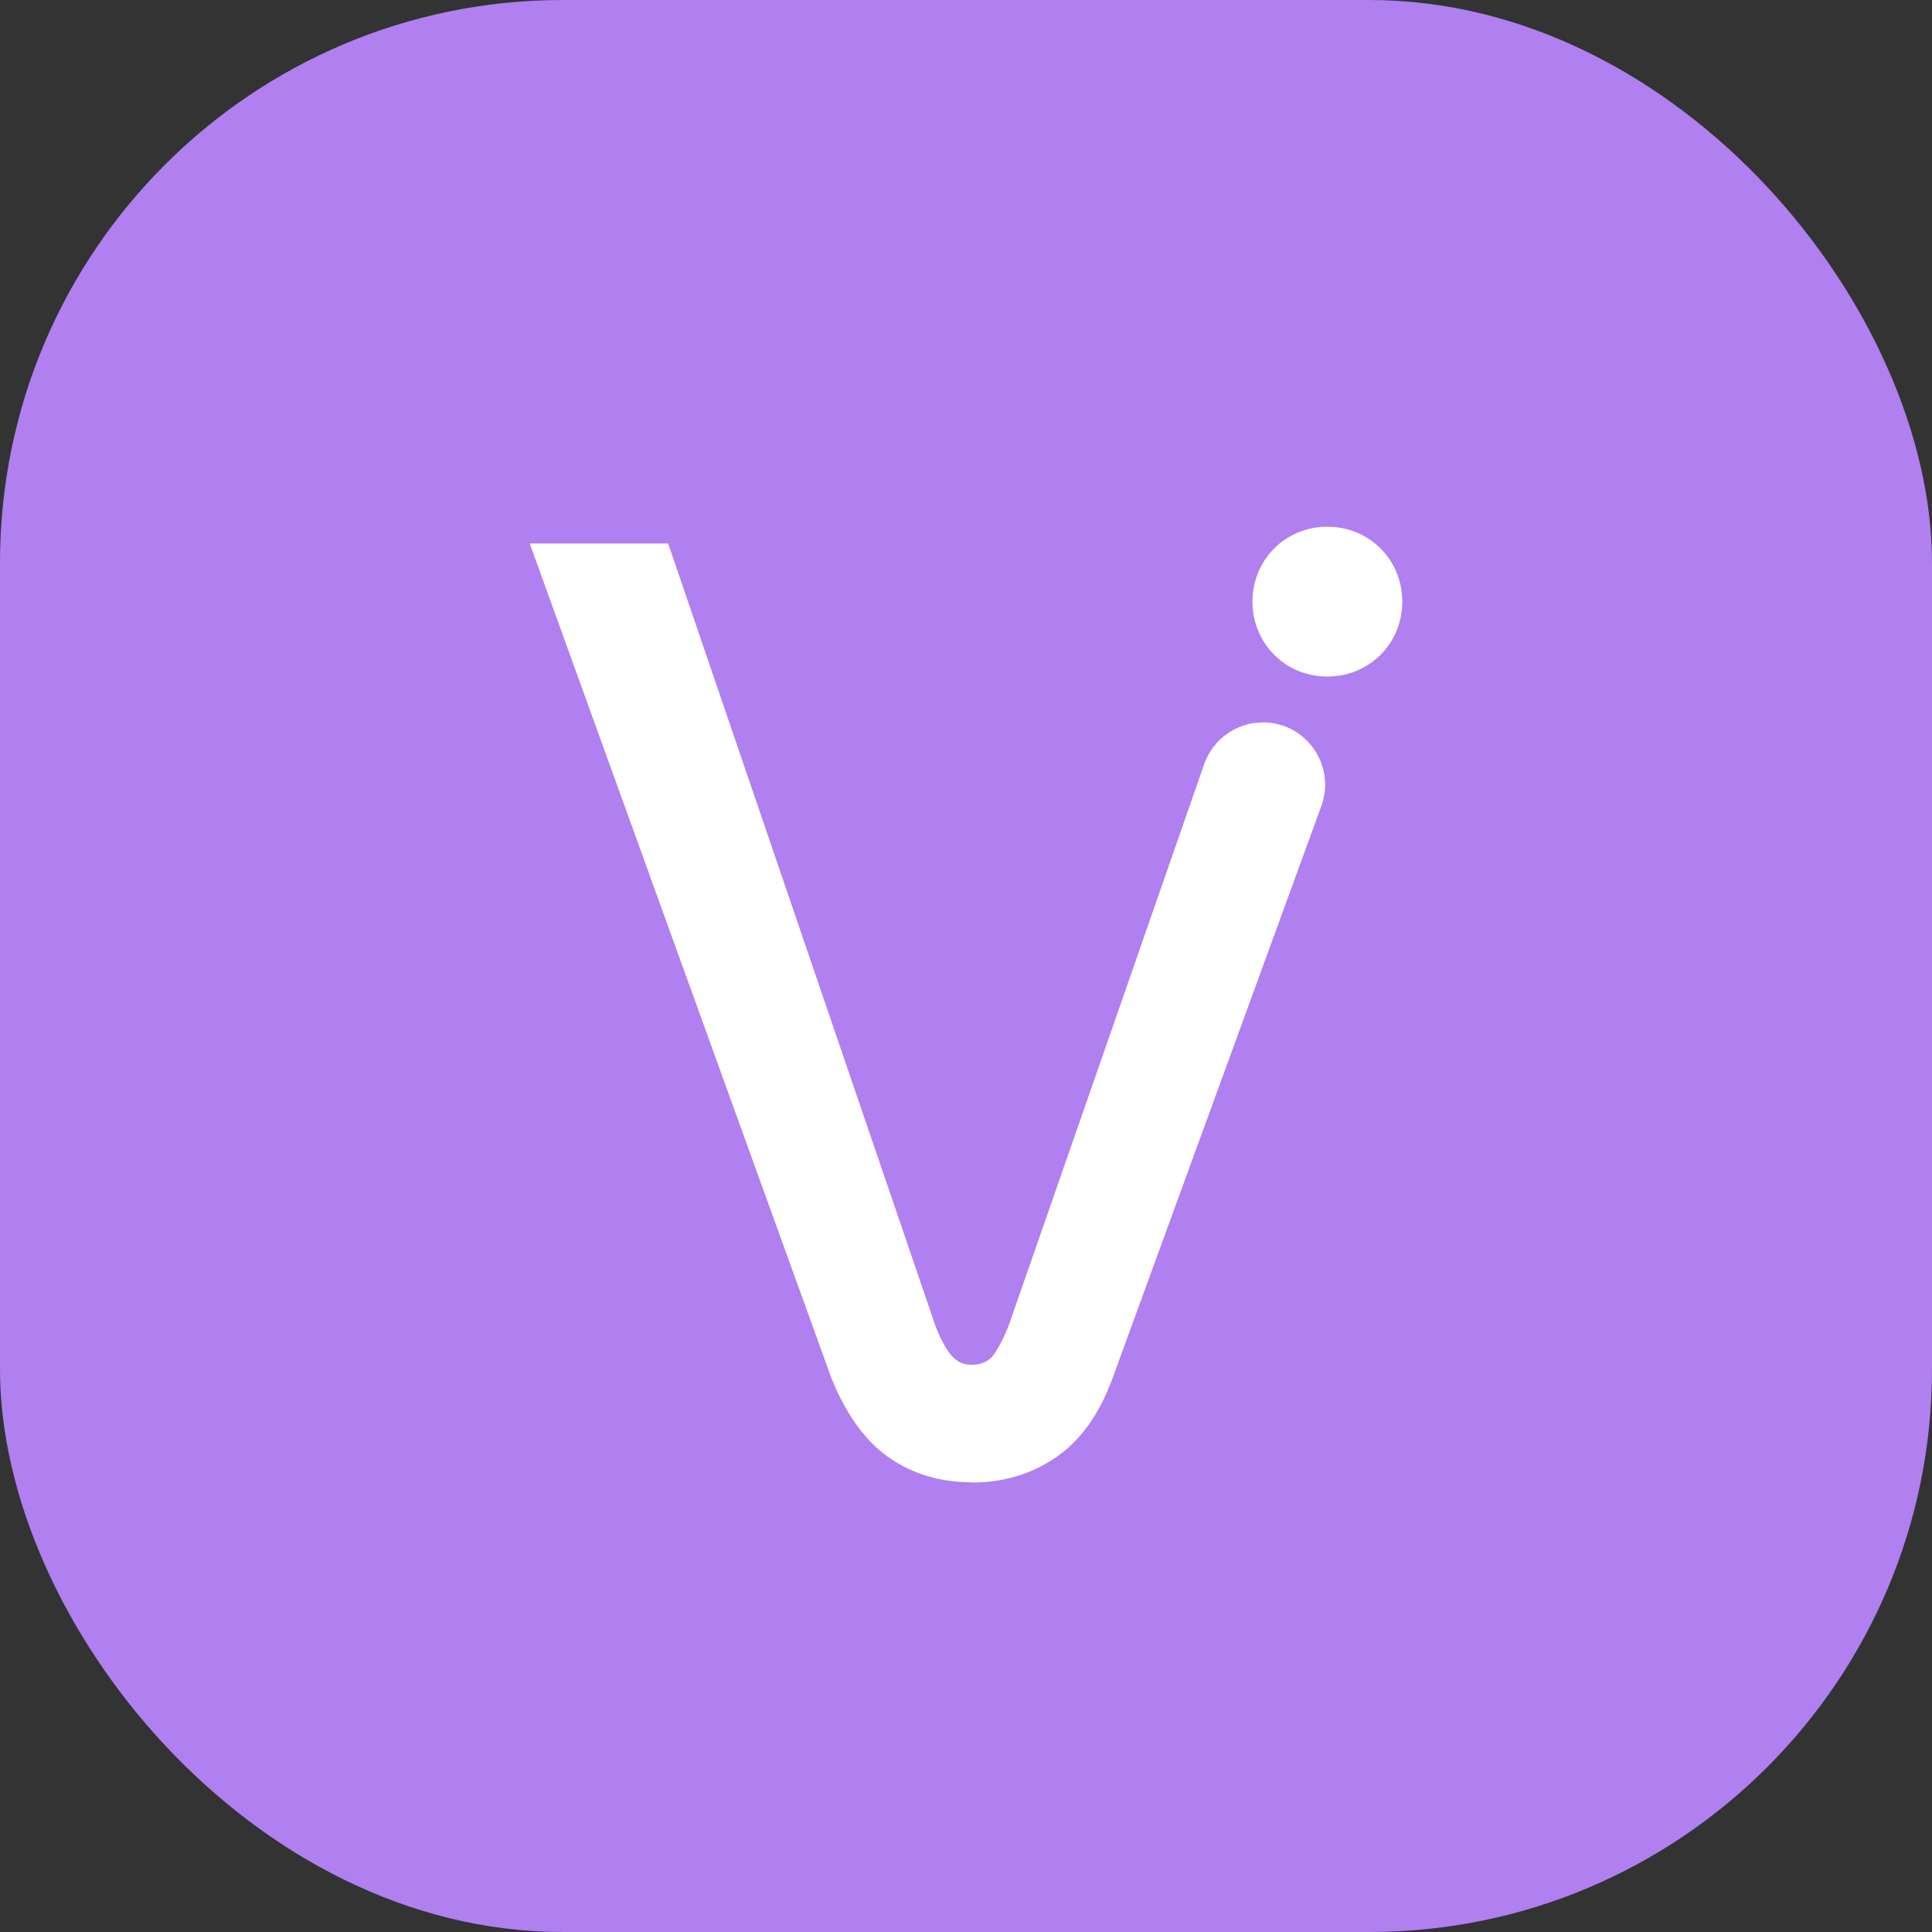
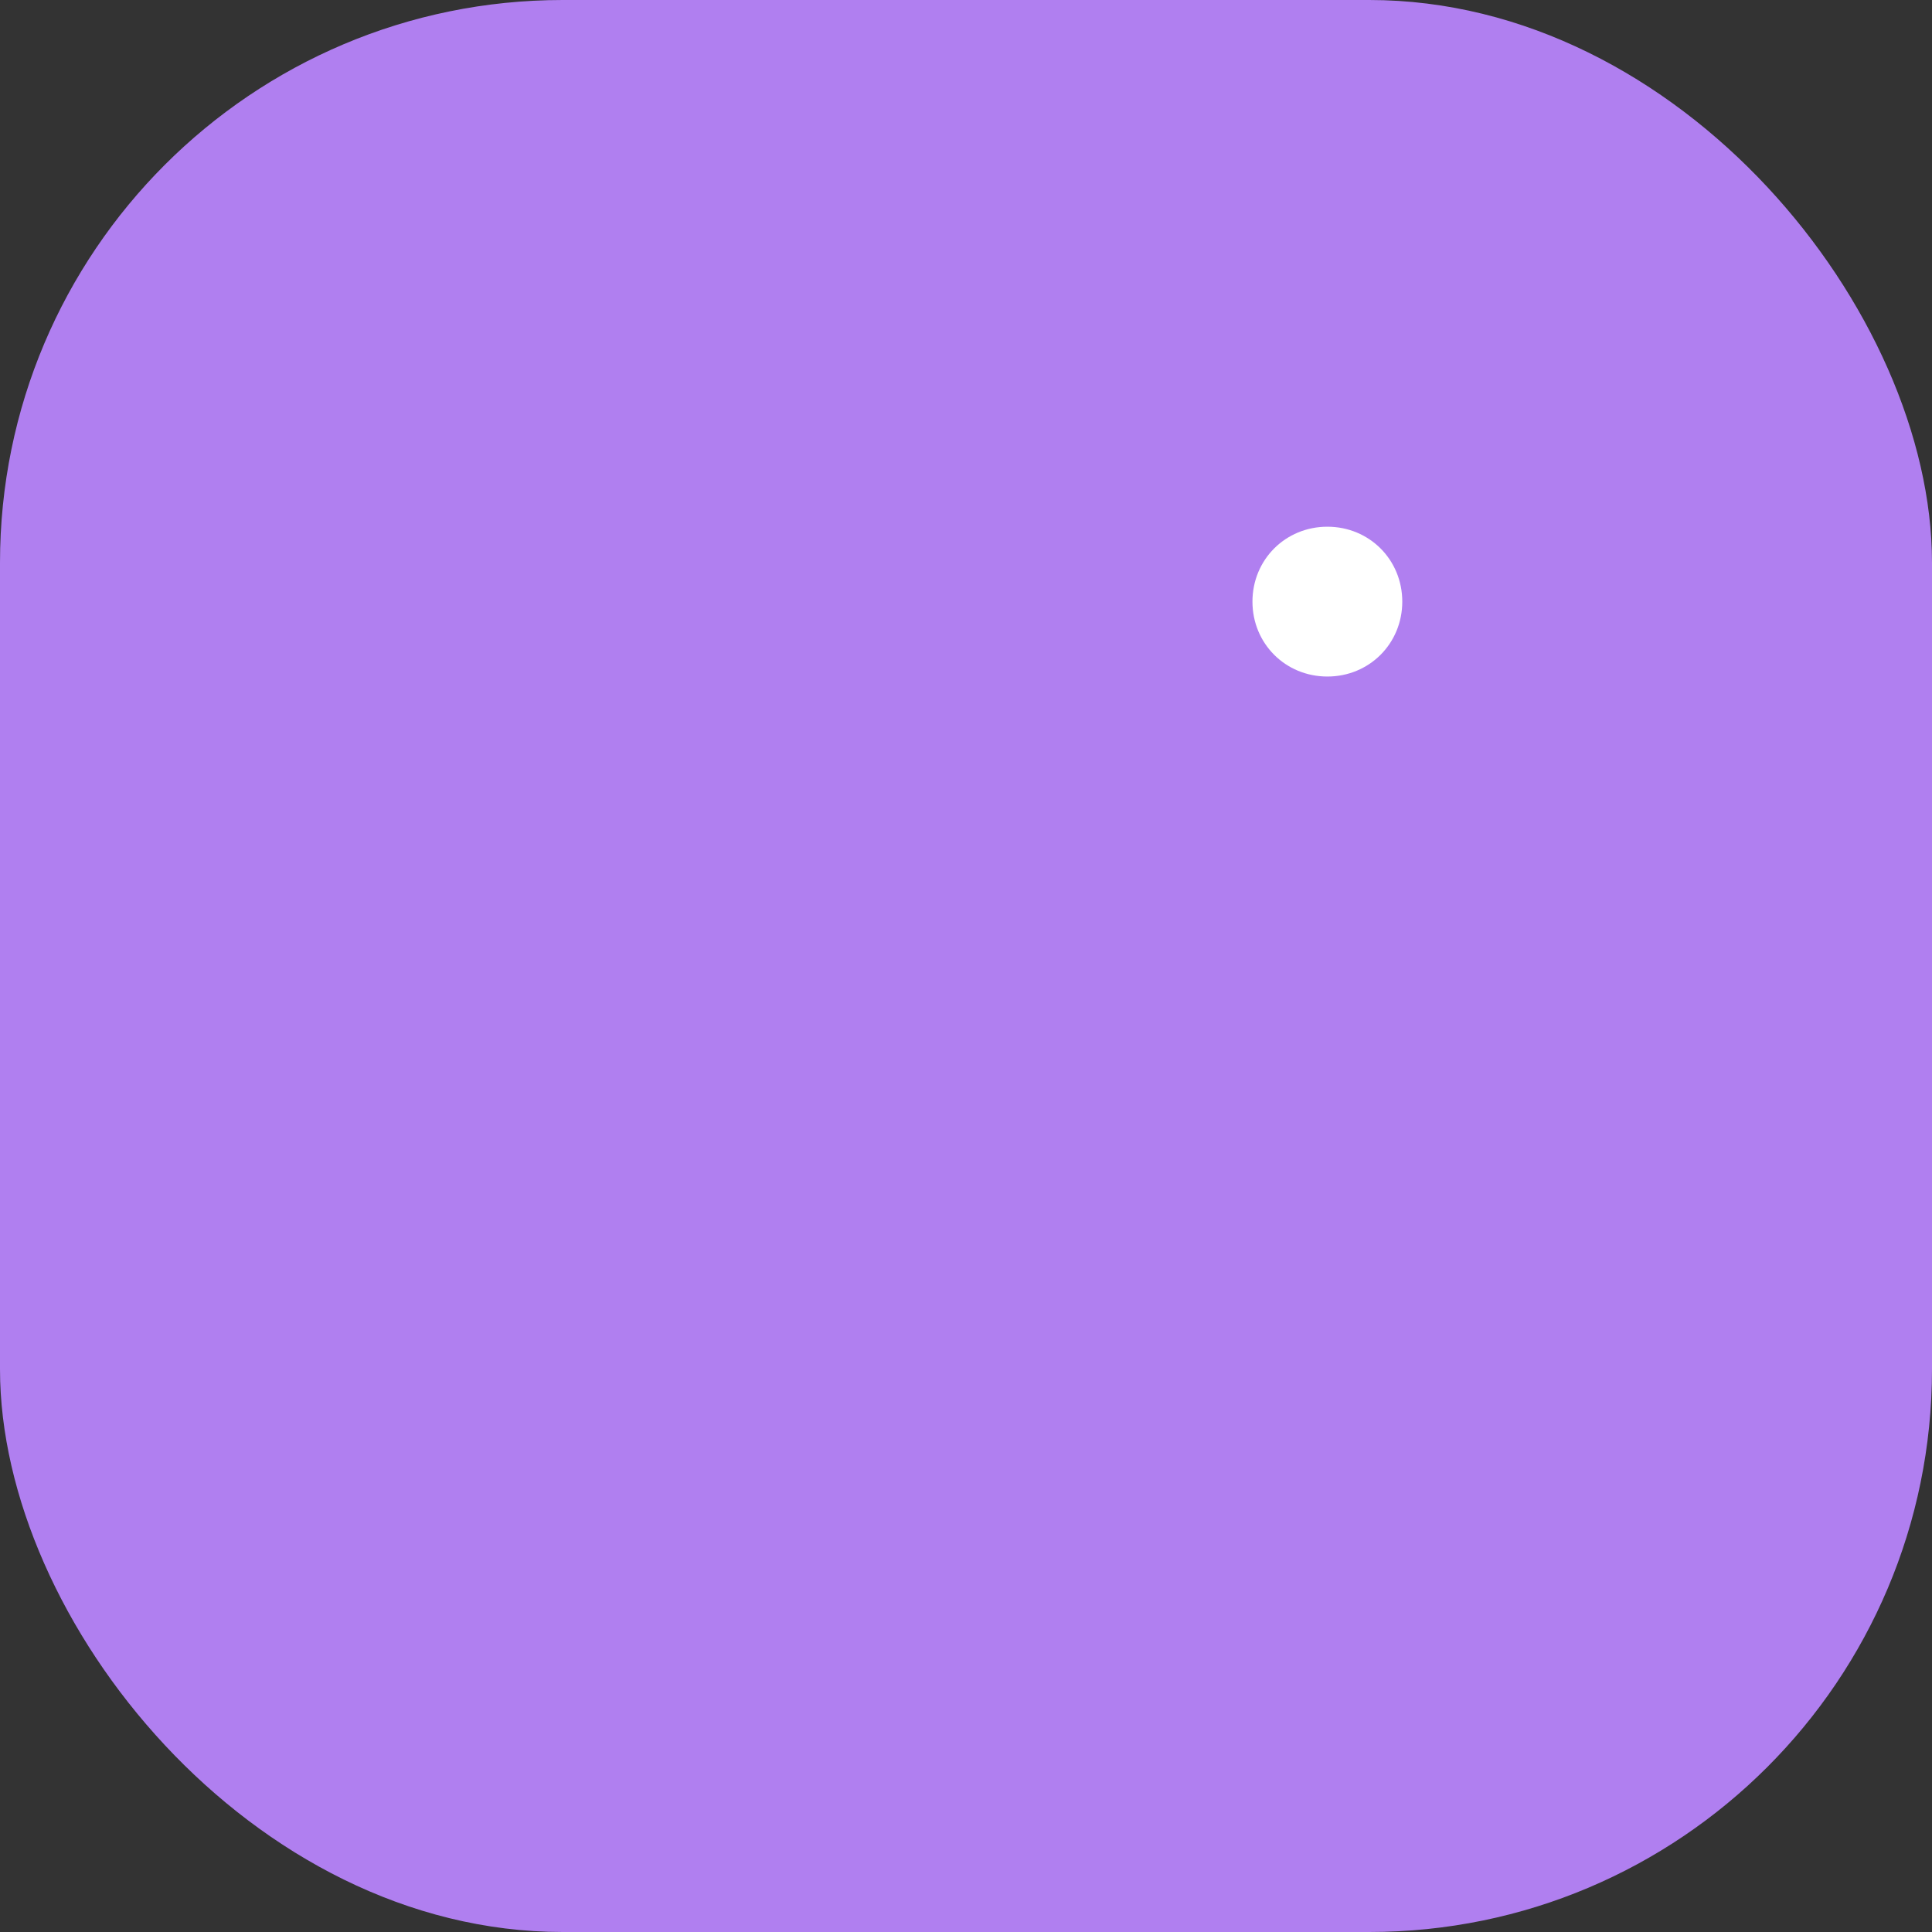
<svg xmlns="http://www.w3.org/2000/svg" width="412" height="412" viewBox="0 0 412 412" fill="none">
  <rect x="0" y="0" width="412" height="412" fill="#333333" stroke="none" />
  <rect width="412" height="412" rx="120" fill="#B07FF0" />
-   <path d="M207.15 316.094C200.569 316.094 194.754 314.369 189.706 310.918C184.658 307.468 180.505 301.781 177.31 293.921L112.964 115.9H142.485L199.546 282.931C200.824 286.126 202.102 288.298 203.188 289.384C204.339 290.535 205.617 291.046 207.15 291.046C209.003 291.046 210.473 290.471 211.495 289.384C212.518 288.234 213.668 286.126 215.01 282.931L256.799 162.93C258.652 157.626 263.7 154.048 269.323 154.048C278.525 154.048 284.914 163.185 281.783 171.875L237.246 293.921C234.435 301.589 230.409 307.212 225.169 310.79C219.93 314.369 213.923 316.158 207.15 316.158V316.094Z" fill="white" />
  <path d="M283.061 144.271C292.007 144.271 299.036 137.243 299.036 128.297C299.036 119.351 292.007 112.322 283.061 112.322C274.115 112.322 267.087 119.351 267.087 128.297C267.087 137.243 274.115 144.271 283.061 144.271Z" fill="white" />
</svg>